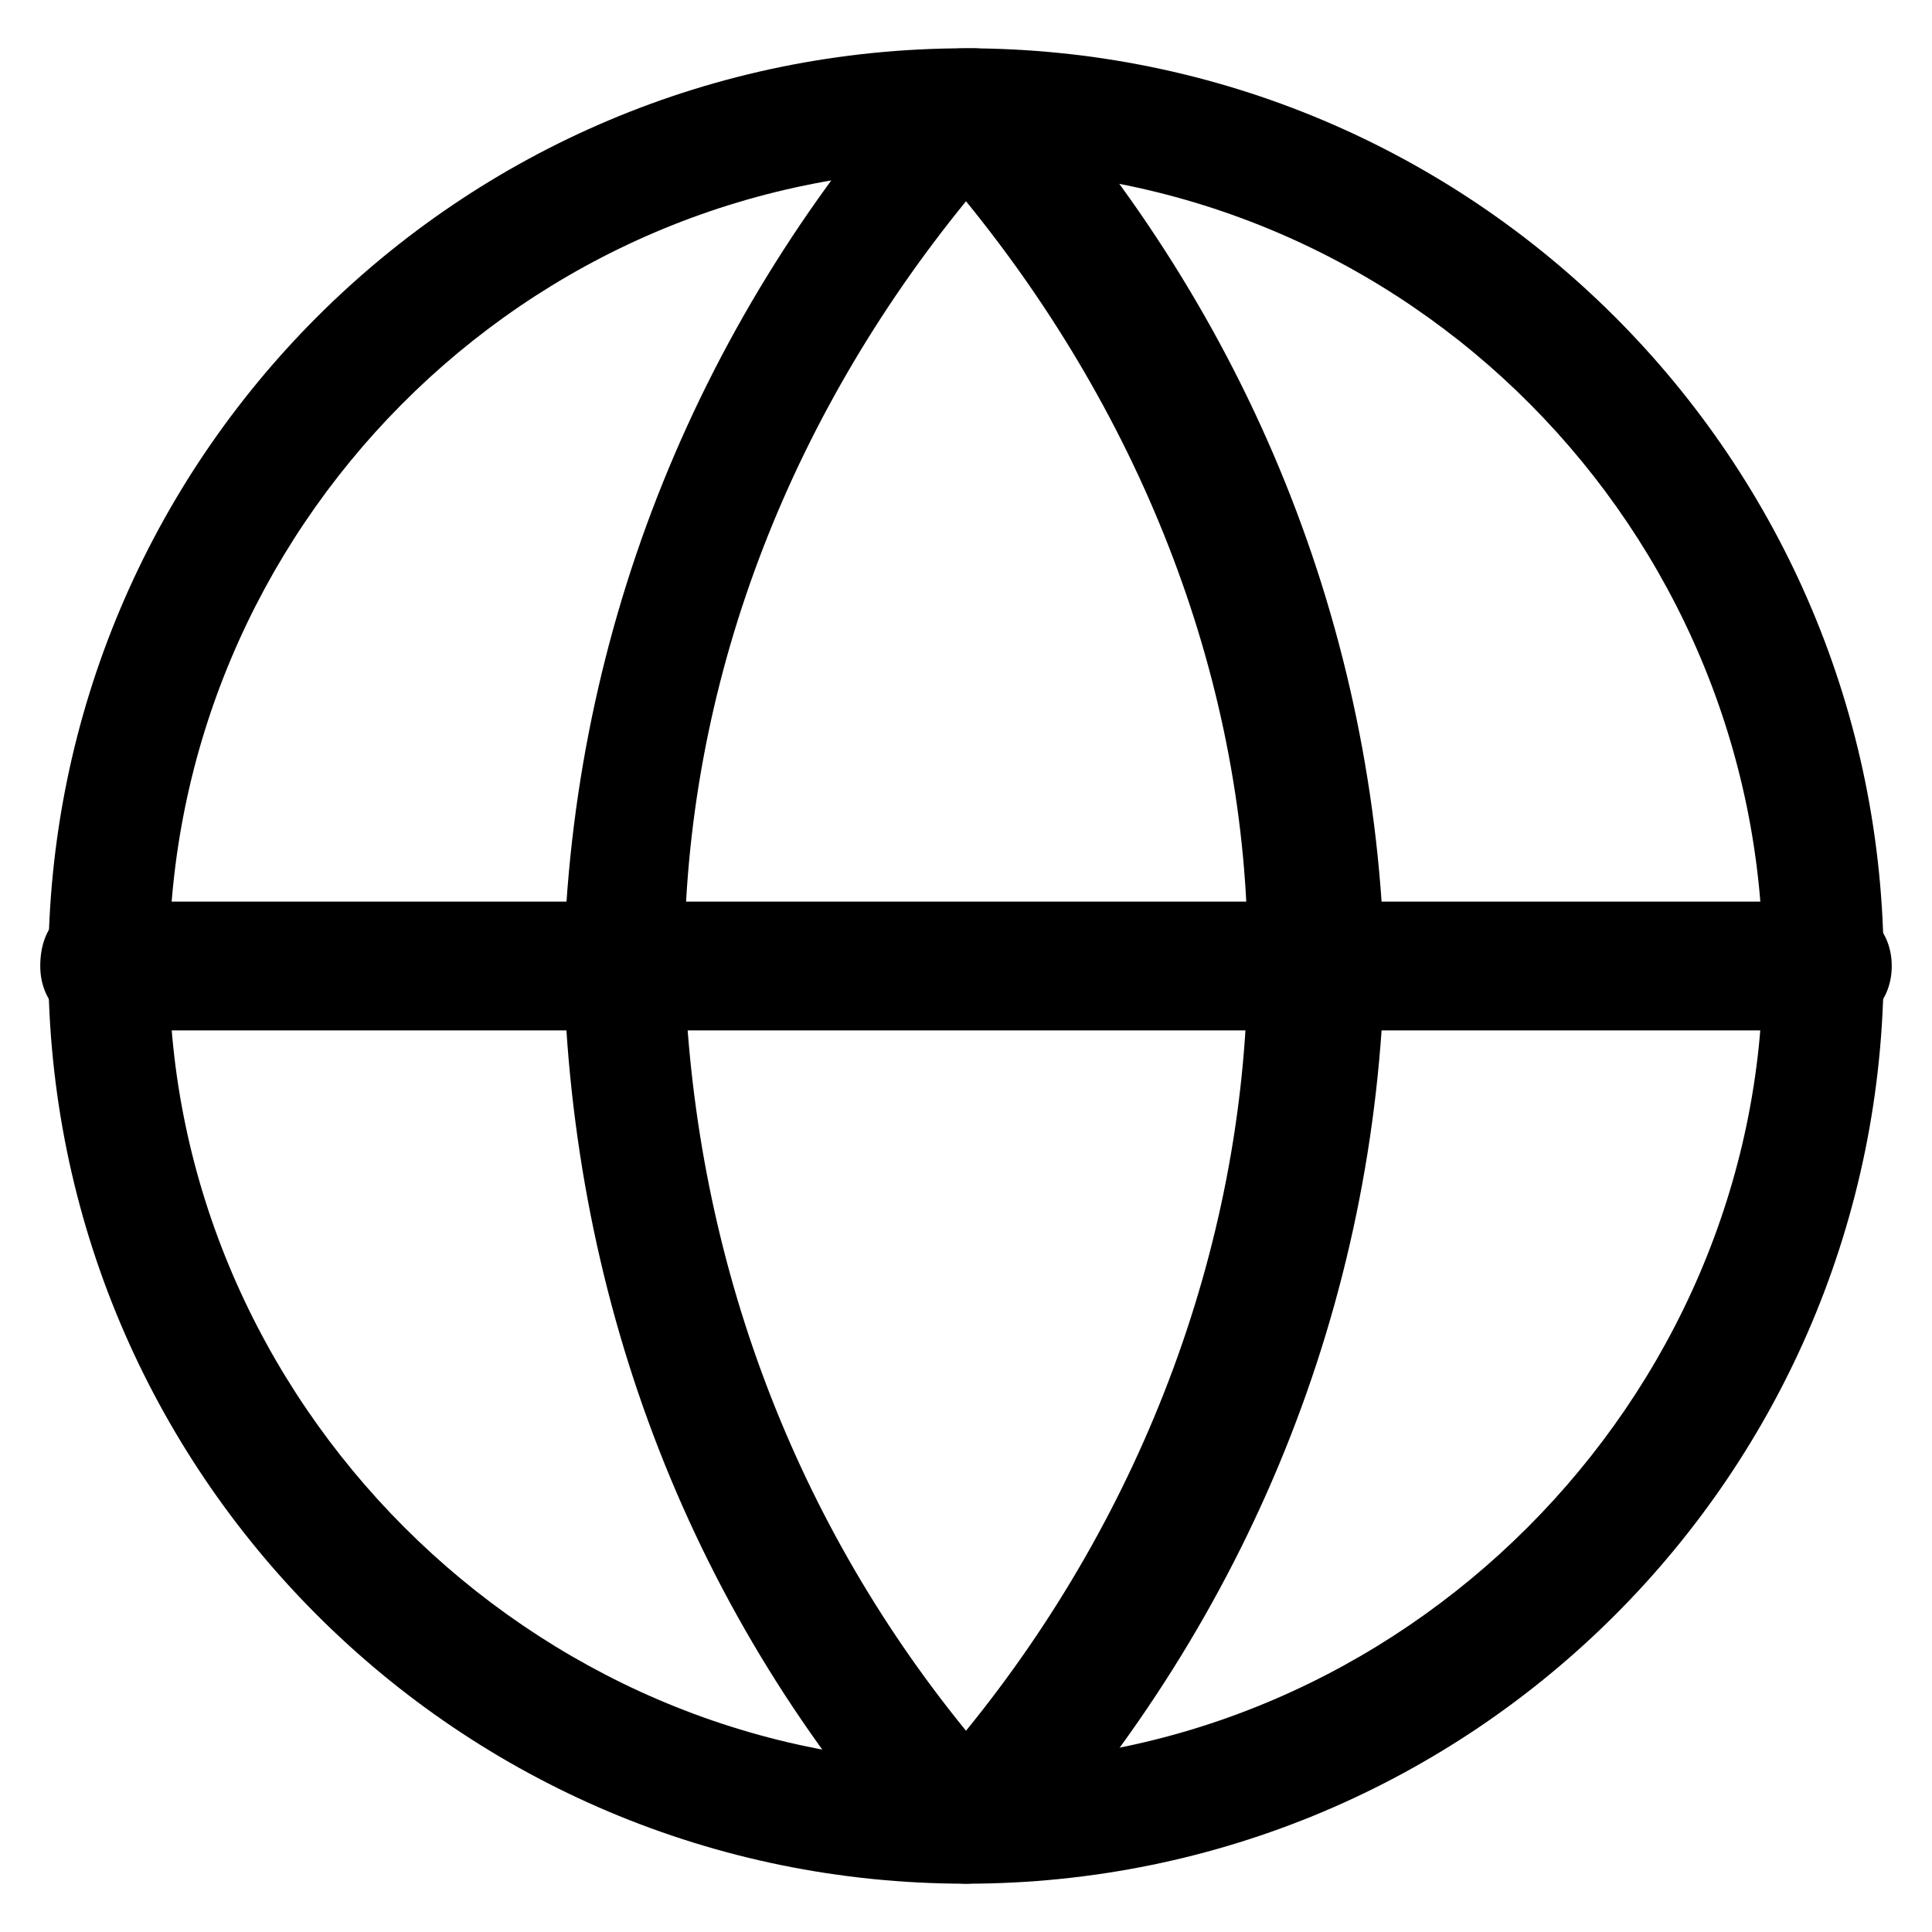
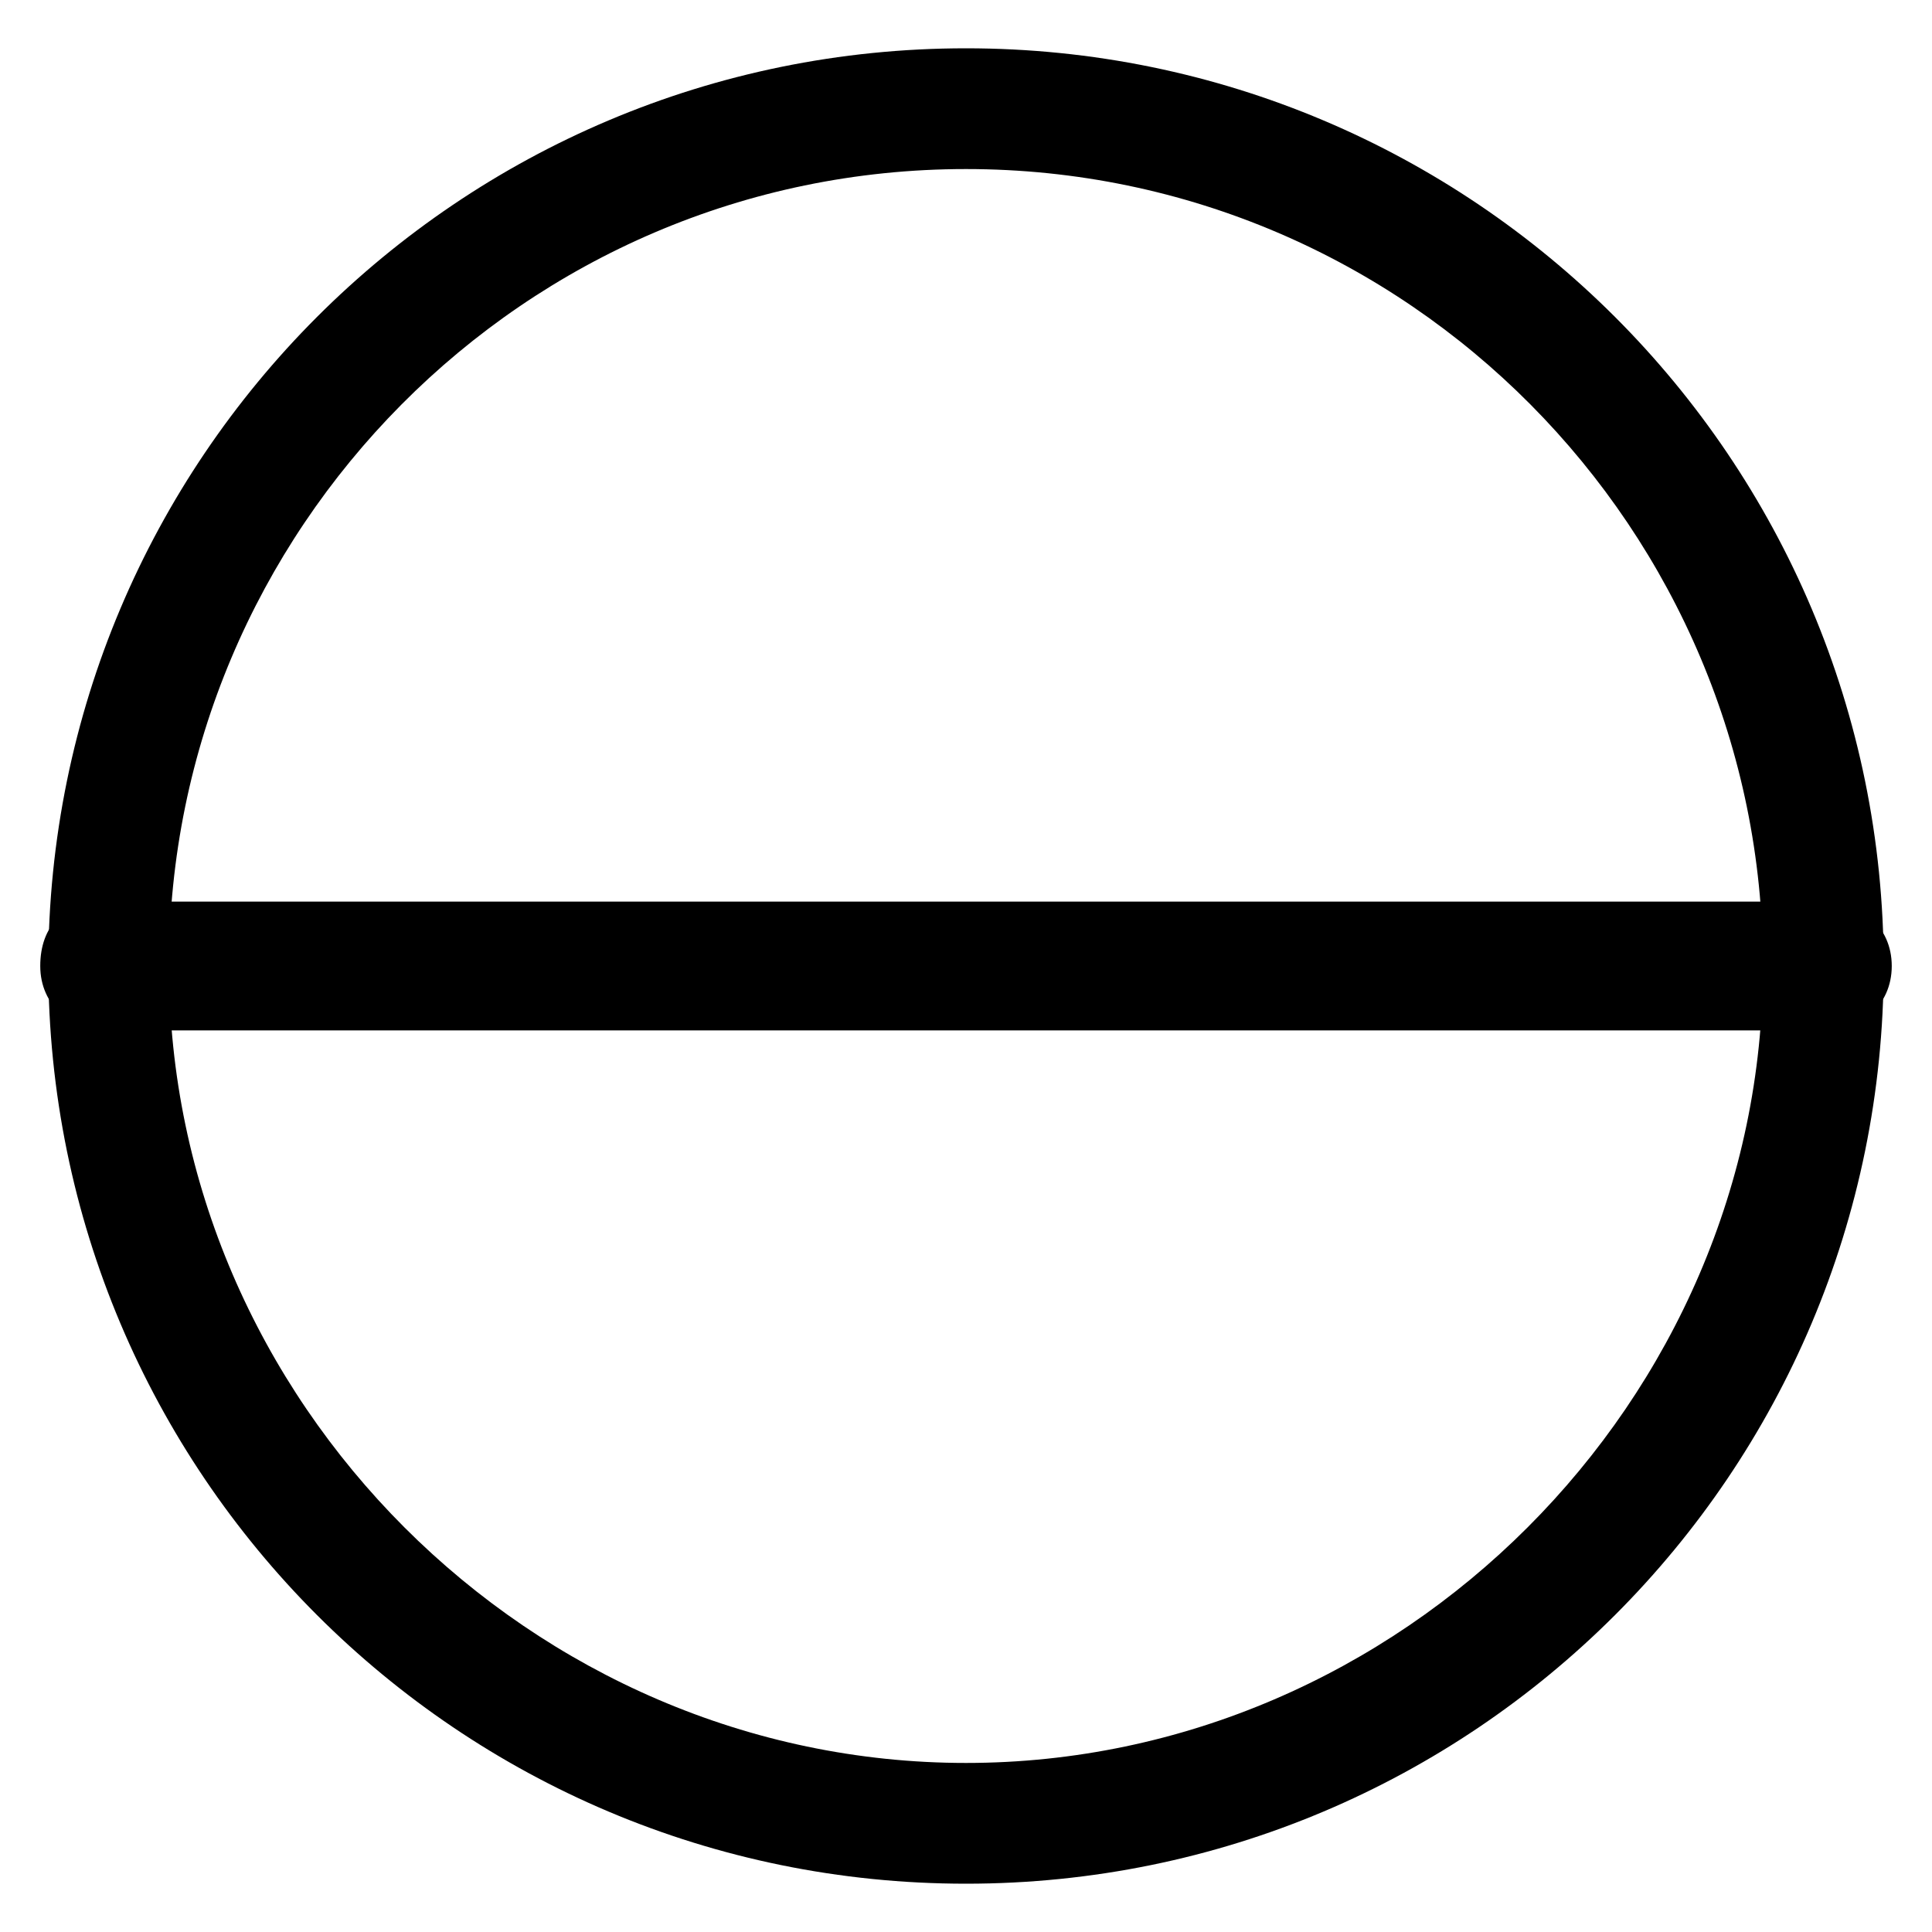
<svg xmlns="http://www.w3.org/2000/svg" version="1.1" id="Layer_1" x="0px" y="0px" viewBox="0 0 24 24" style="enable-background:new 0 0 24 24;" xml:space="preserve">
  <g>
    <g id="XMLID_3_">
      <path id="XMLID_10_" d="M12,23.4C5.7,23.4,0.6,18.3,0.6,12S5.7,0.6,12,0.6S23.4,5.7,23.4,12S18.3,23.4,12,23.4z M12,2.1    c-5.5,0-9.9,4.5-9.9,9.9s4.5,9.9,9.9,9.9s9.9-4.5,9.9-9.9S17.5,2.1,12,2.1z" />
    </g>
    <g id="XMLID_2_">
      <path id="XMLID_9_" d="M22.7,12.8H1.3c-0.4,0-0.8-0.3-0.8-0.8s0.3-0.8,0.8-0.8h21.4c0.4,0,0.8,0.3,0.8,0.8S23.1,12.8,22.7,12.8z" />
    </g>
    <g id="XMLID_1_">
-       <path id="XMLID_6_" d="M12,23.4c-0.2,0-0.4-0.1-0.6-0.2C8.6,20.1,7.1,16.2,7,12c0.1-4.2,1.7-8.1,4.5-11.2c0.1-0.2,0.3-0.2,0.6-0.2    l0,0c0.2,0,0.4,0.1,0.6,0.2c2.8,3.1,4.4,7,4.5,11.2c-0.1,4.2-1.7,8.1-4.5,11.2C12.4,23.3,12.2,23.4,12,23.4z M12,2.5    C9.8,5.2,8.5,8.5,8.5,12c0.1,3.5,1.3,6.8,3.5,9.5c2.2-2.7,3.5-6.1,3.5-9.6C15.5,8.5,14.2,5.2,12,2.5z" />
-     </g>
+       </g>
  </g>
</svg>